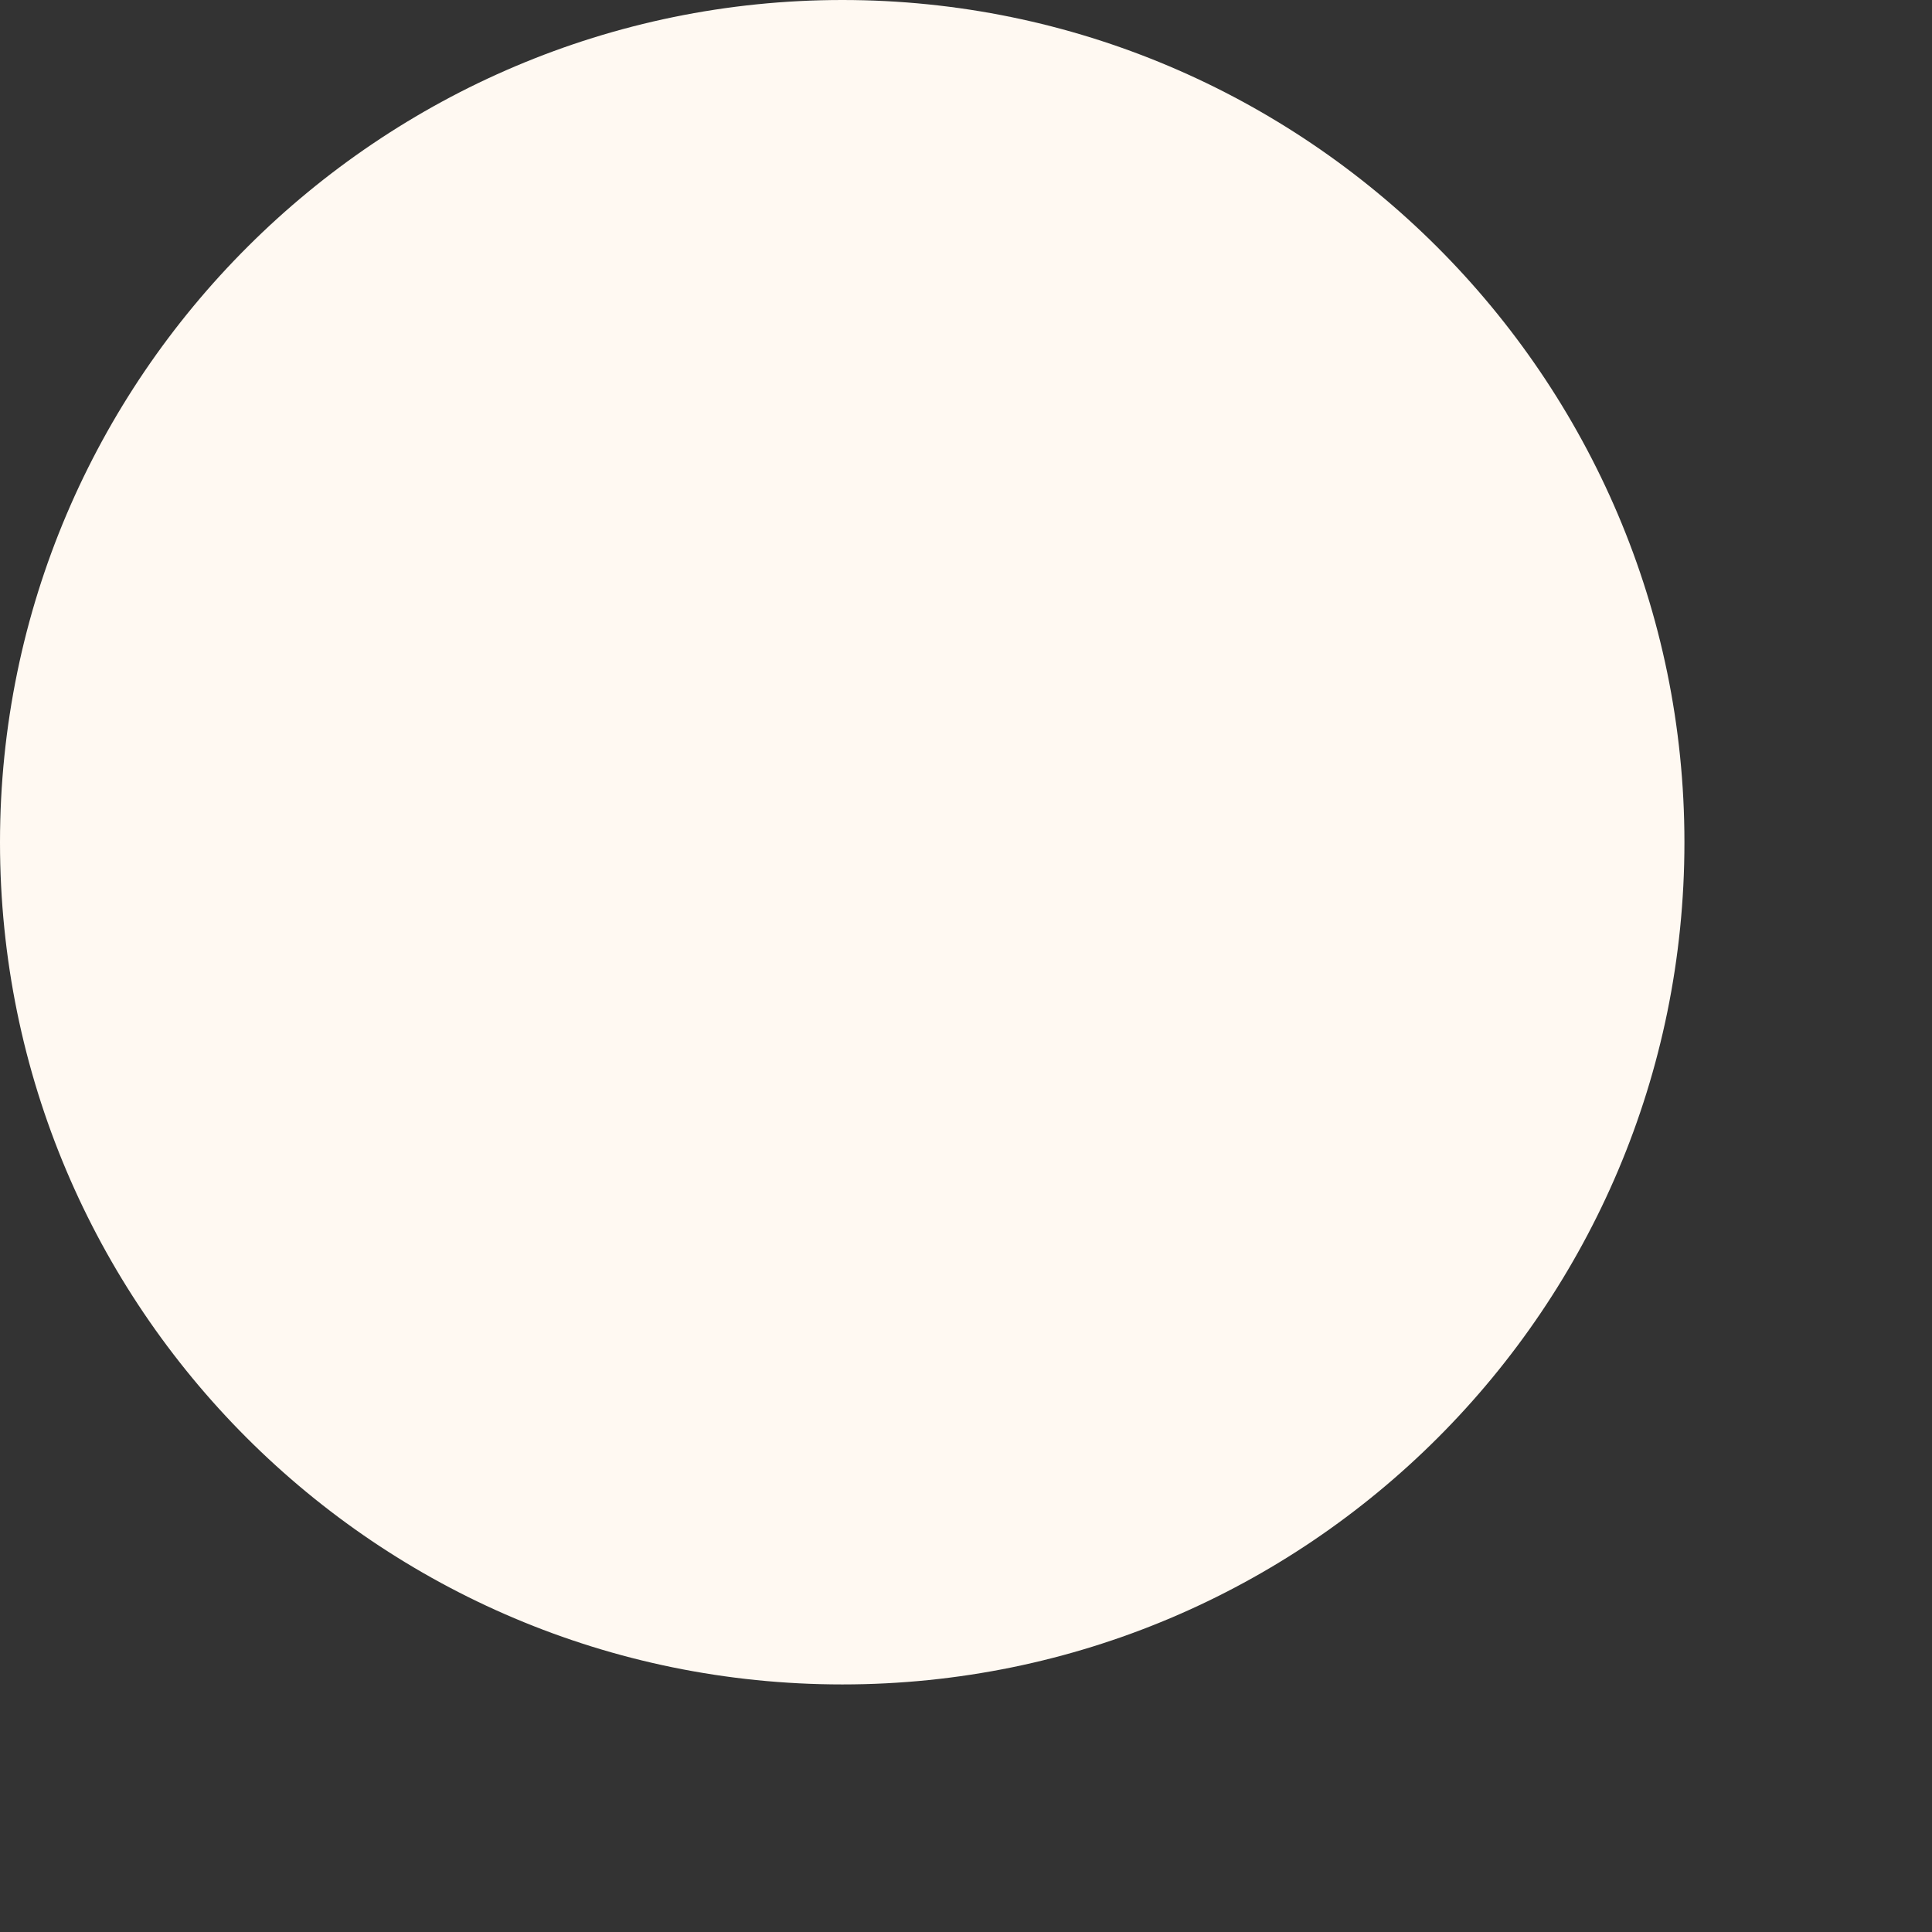
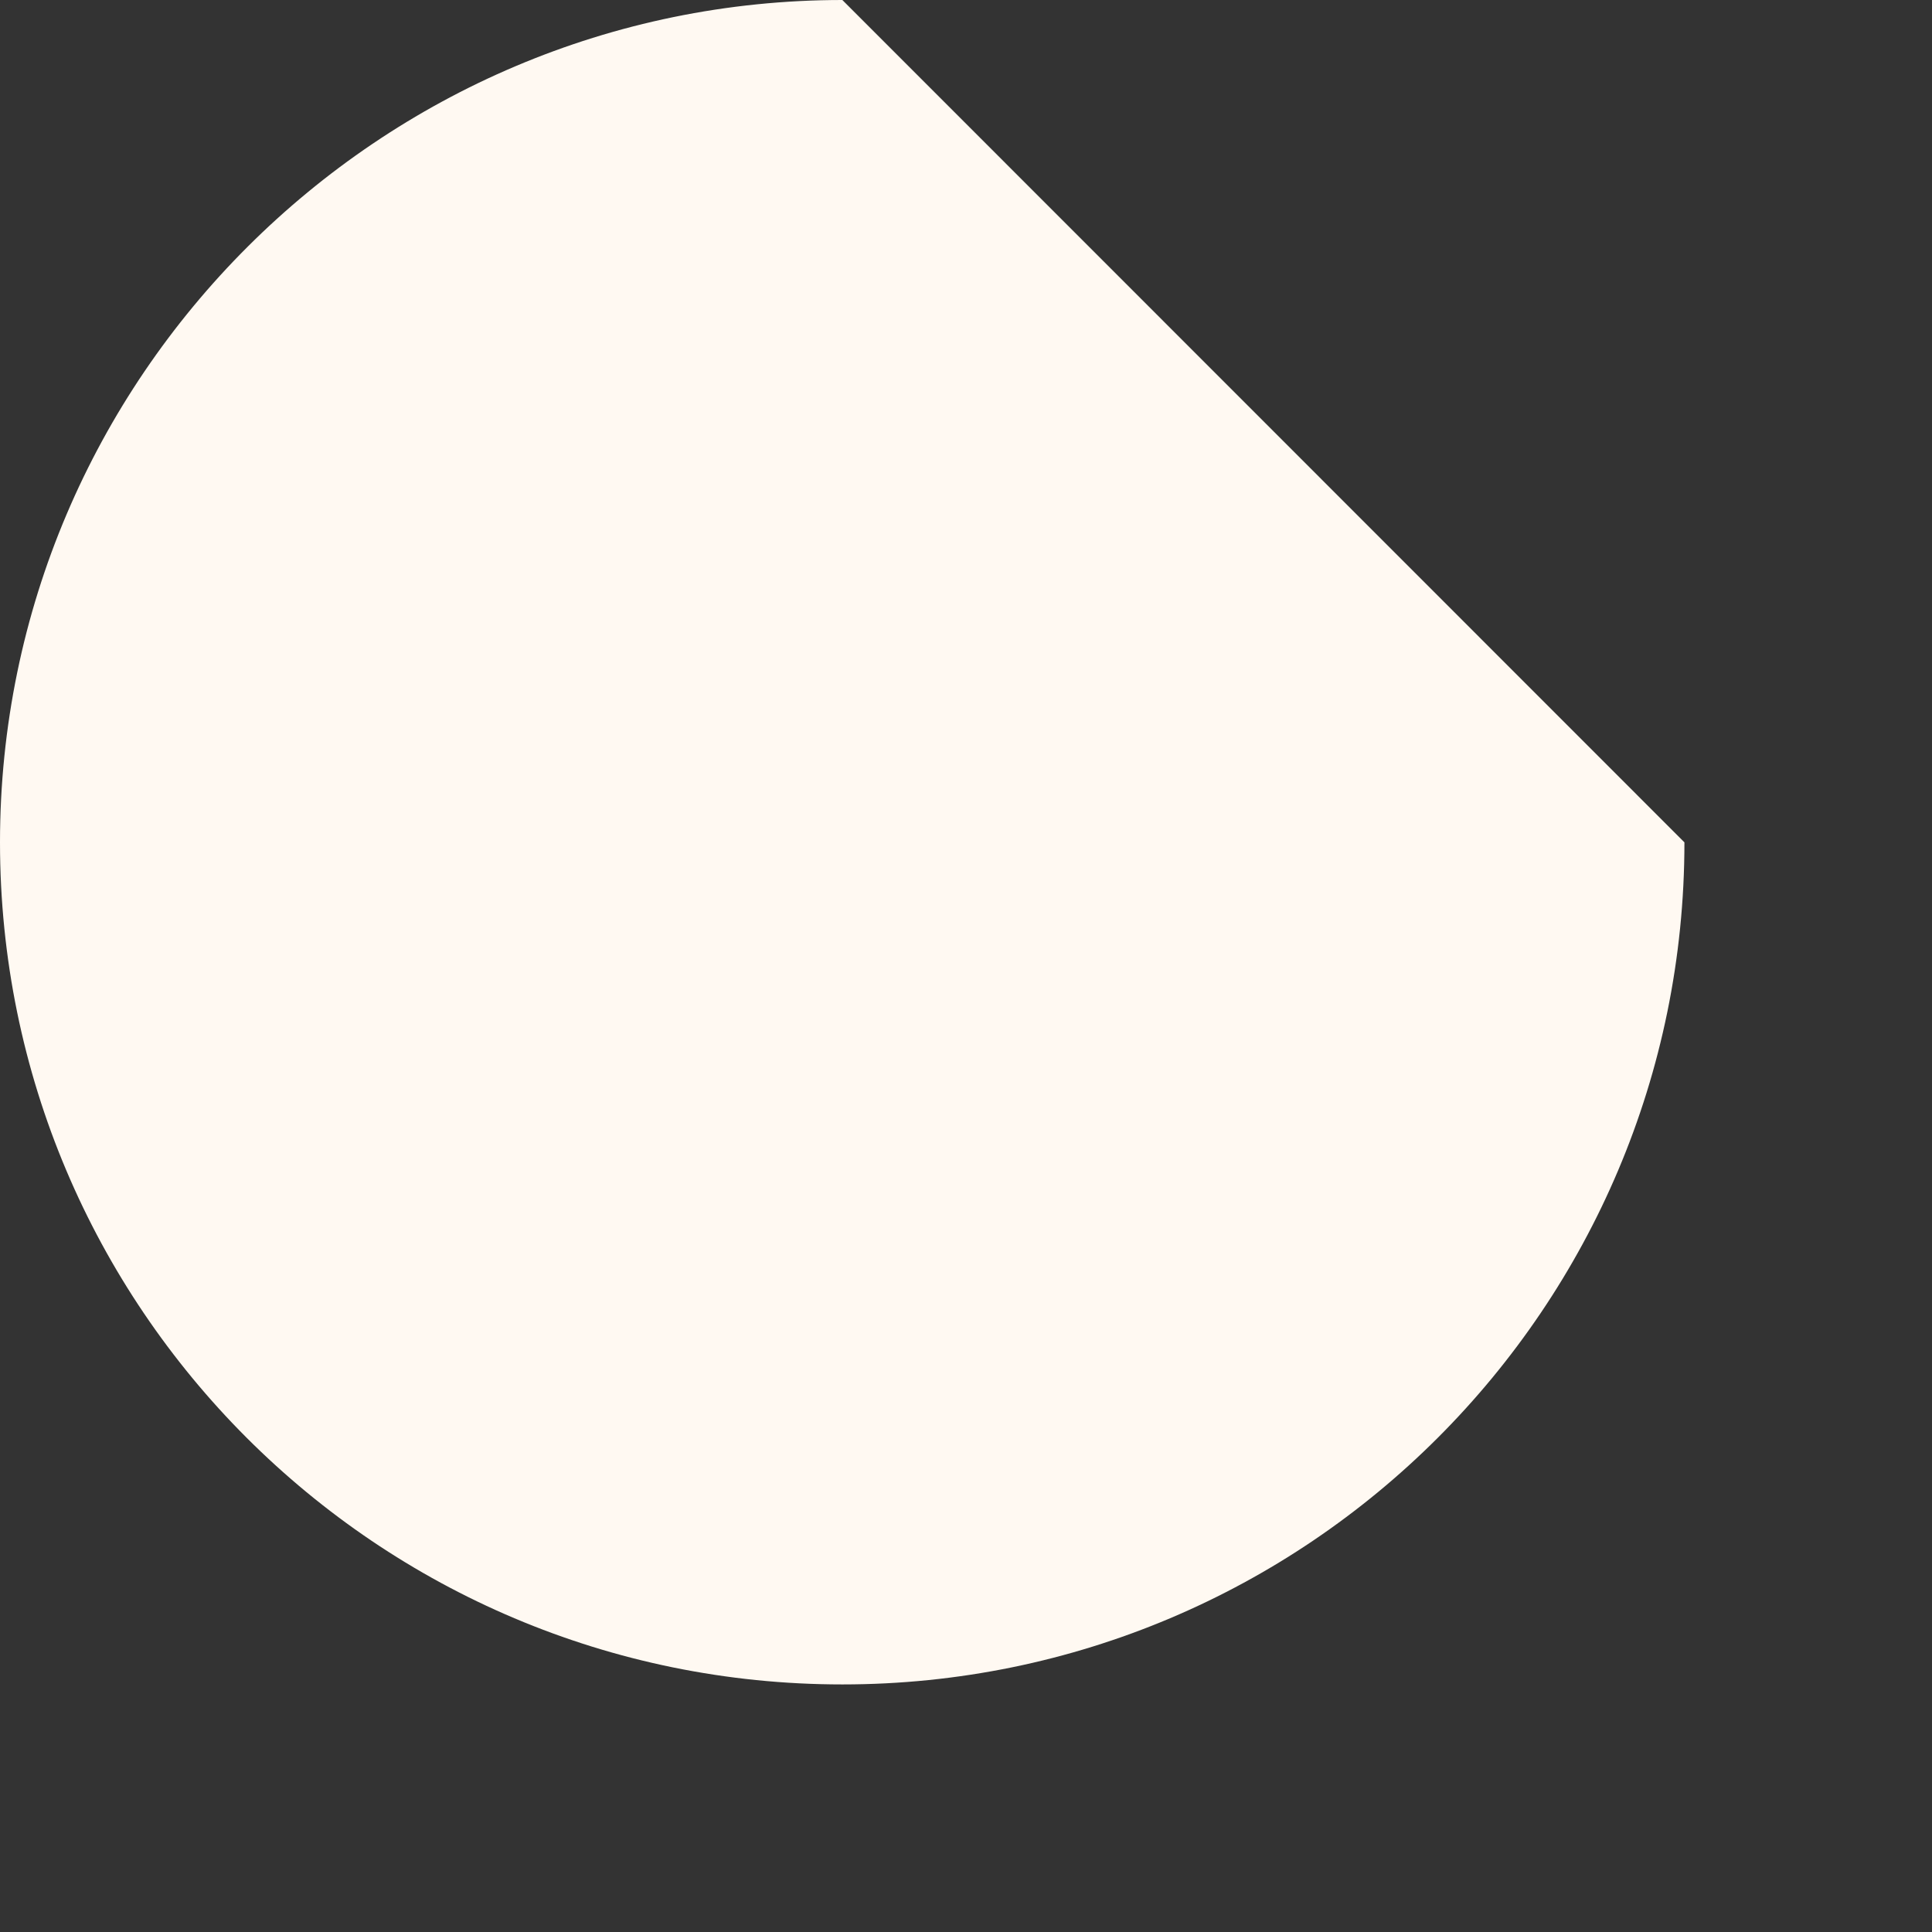
<svg xmlns="http://www.w3.org/2000/svg" fill="none" height="100%" overflow="visible" preserveAspectRatio="none" style="display: block;" viewBox="0 0 7 7" width="100%">
  <rect x="0" y="0" width="7" height="7" fill="#333333" stroke="none" />
-   <path d="M6.103 3.052C6.103 4.737 4.737 6.103 3.052 6.103C1.366 6.103 0 4.737 0 3.052C0 1.366 1.376 0 3.052 0C4.728 0 6.103 1.366 6.103 3.052Z" fill="#FFF9F2" id="Vector" />
+   <path d="M6.103 3.052C6.103 4.737 4.737 6.103 3.052 6.103C1.366 6.103 0 4.737 0 3.052C0 1.366 1.376 0 3.052 0Z" fill="#FFF9F2" id="Vector" />
</svg>